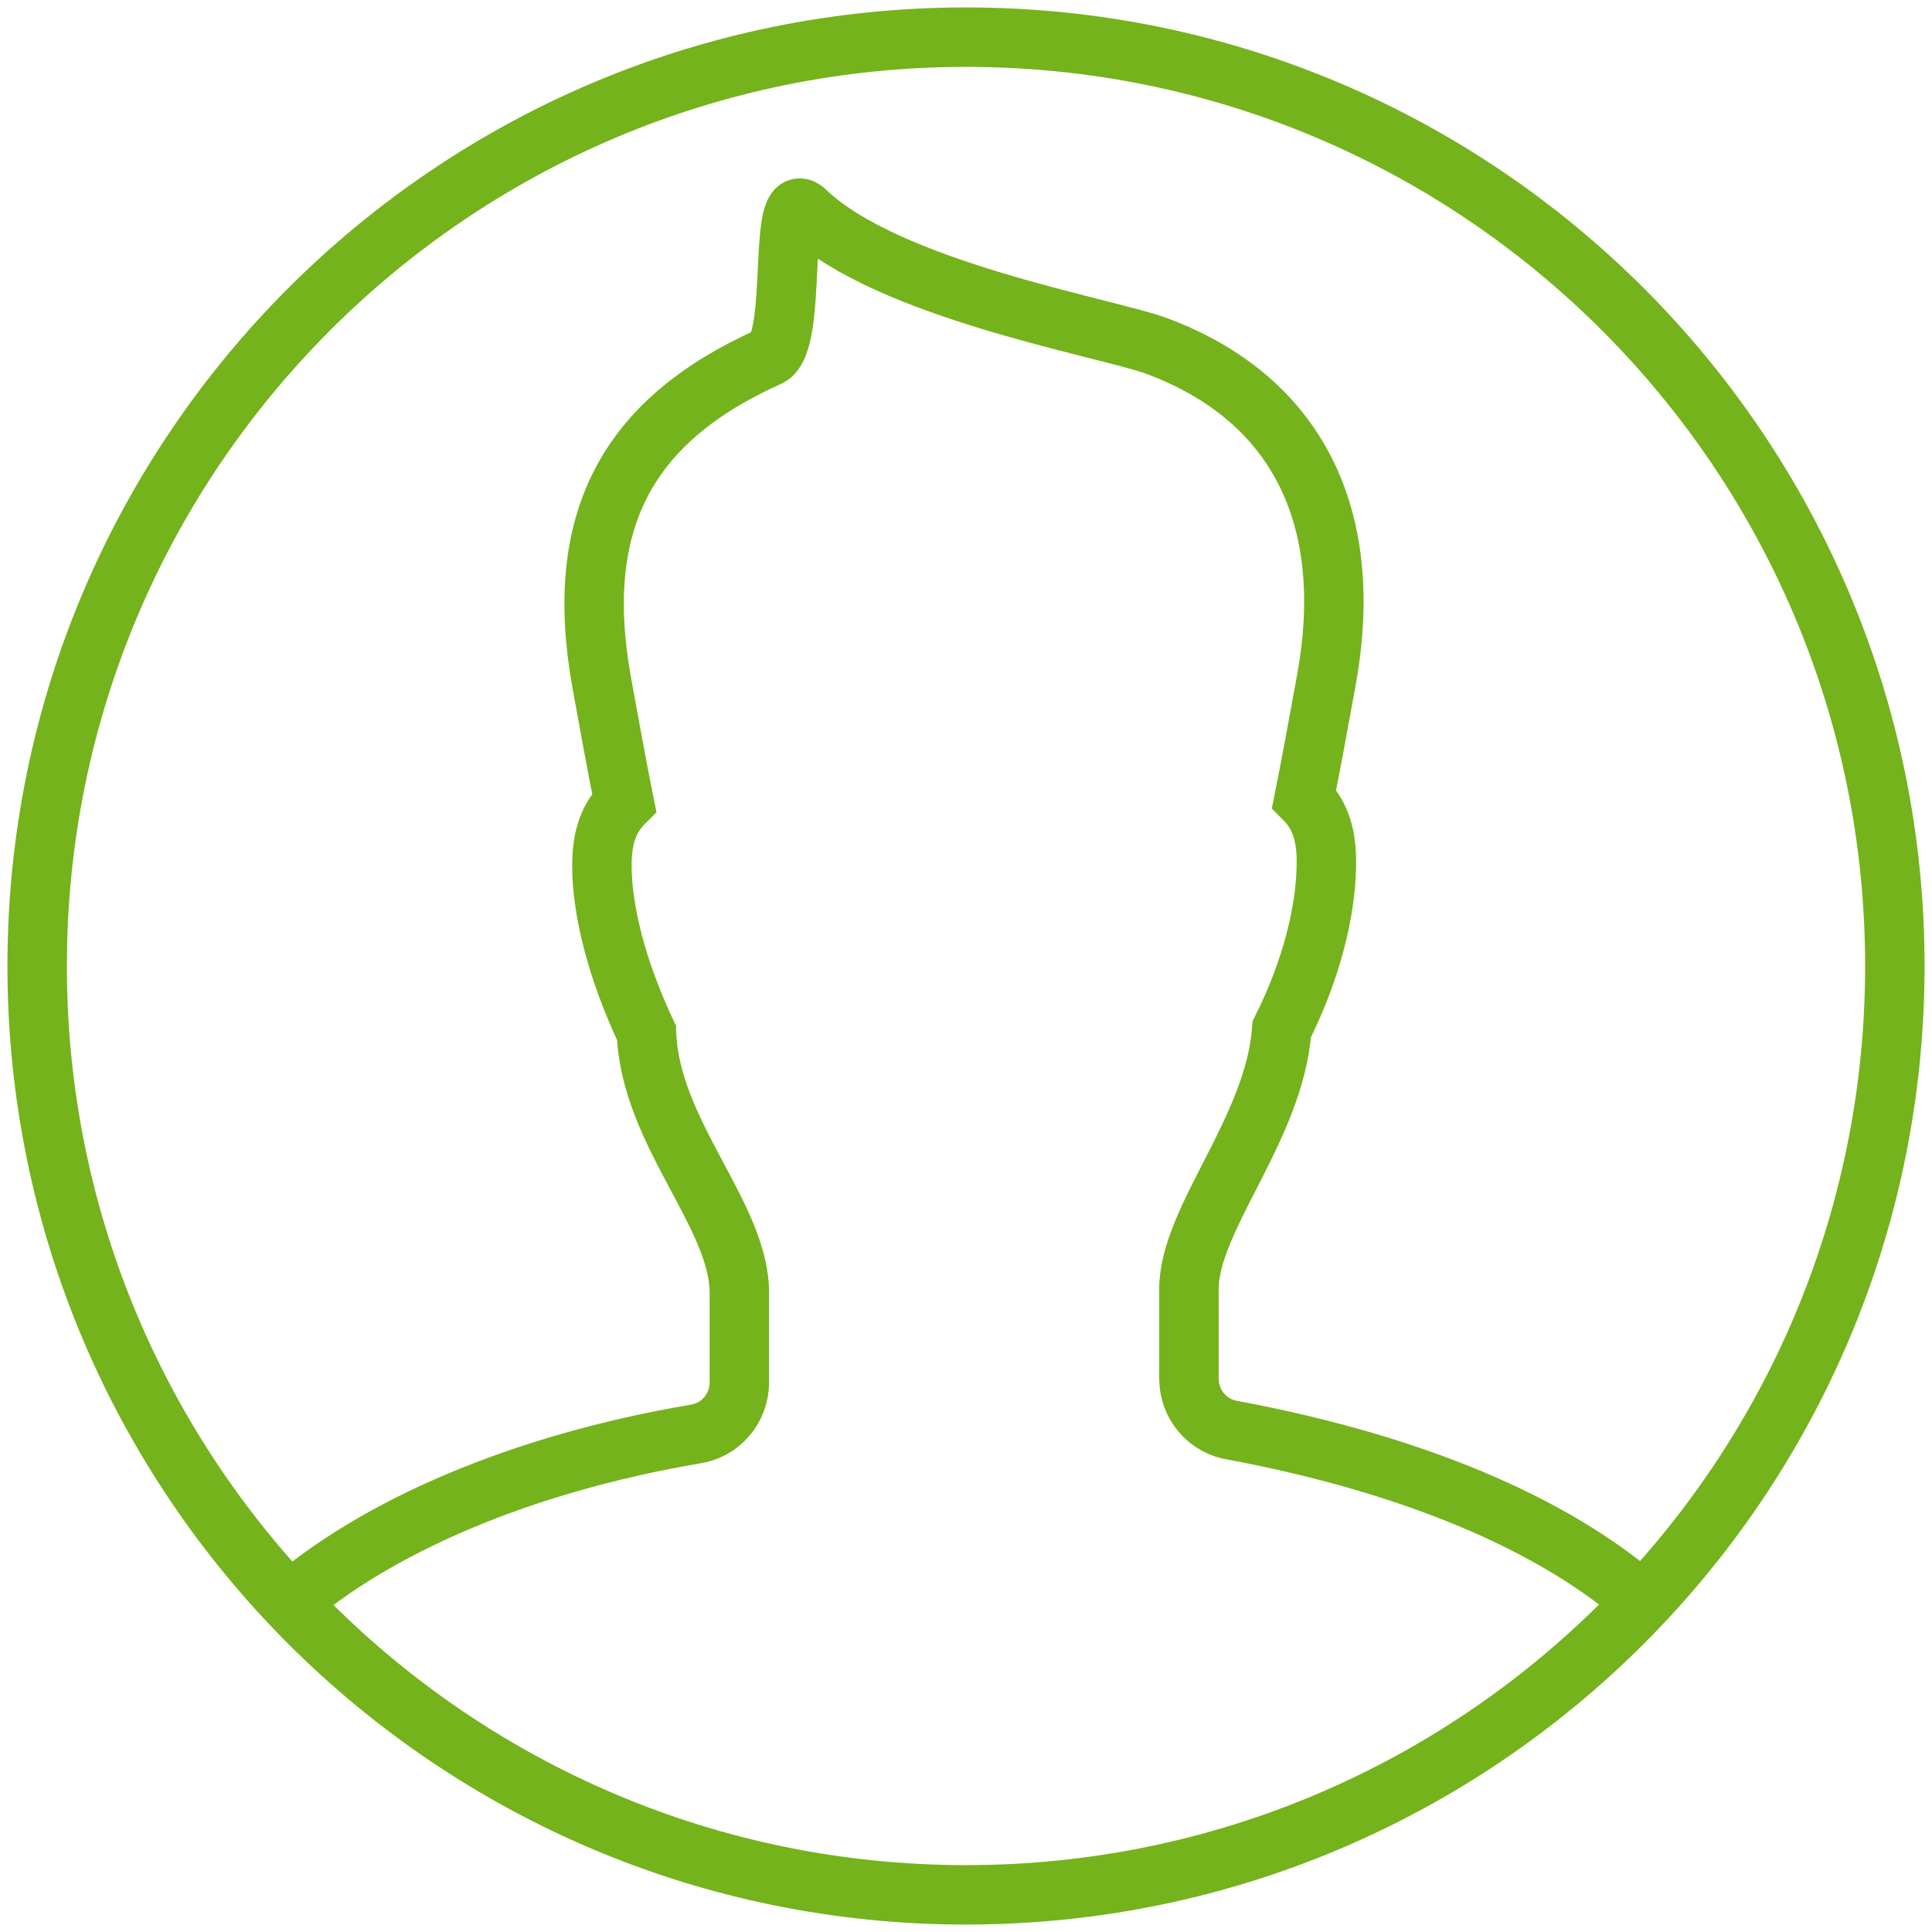
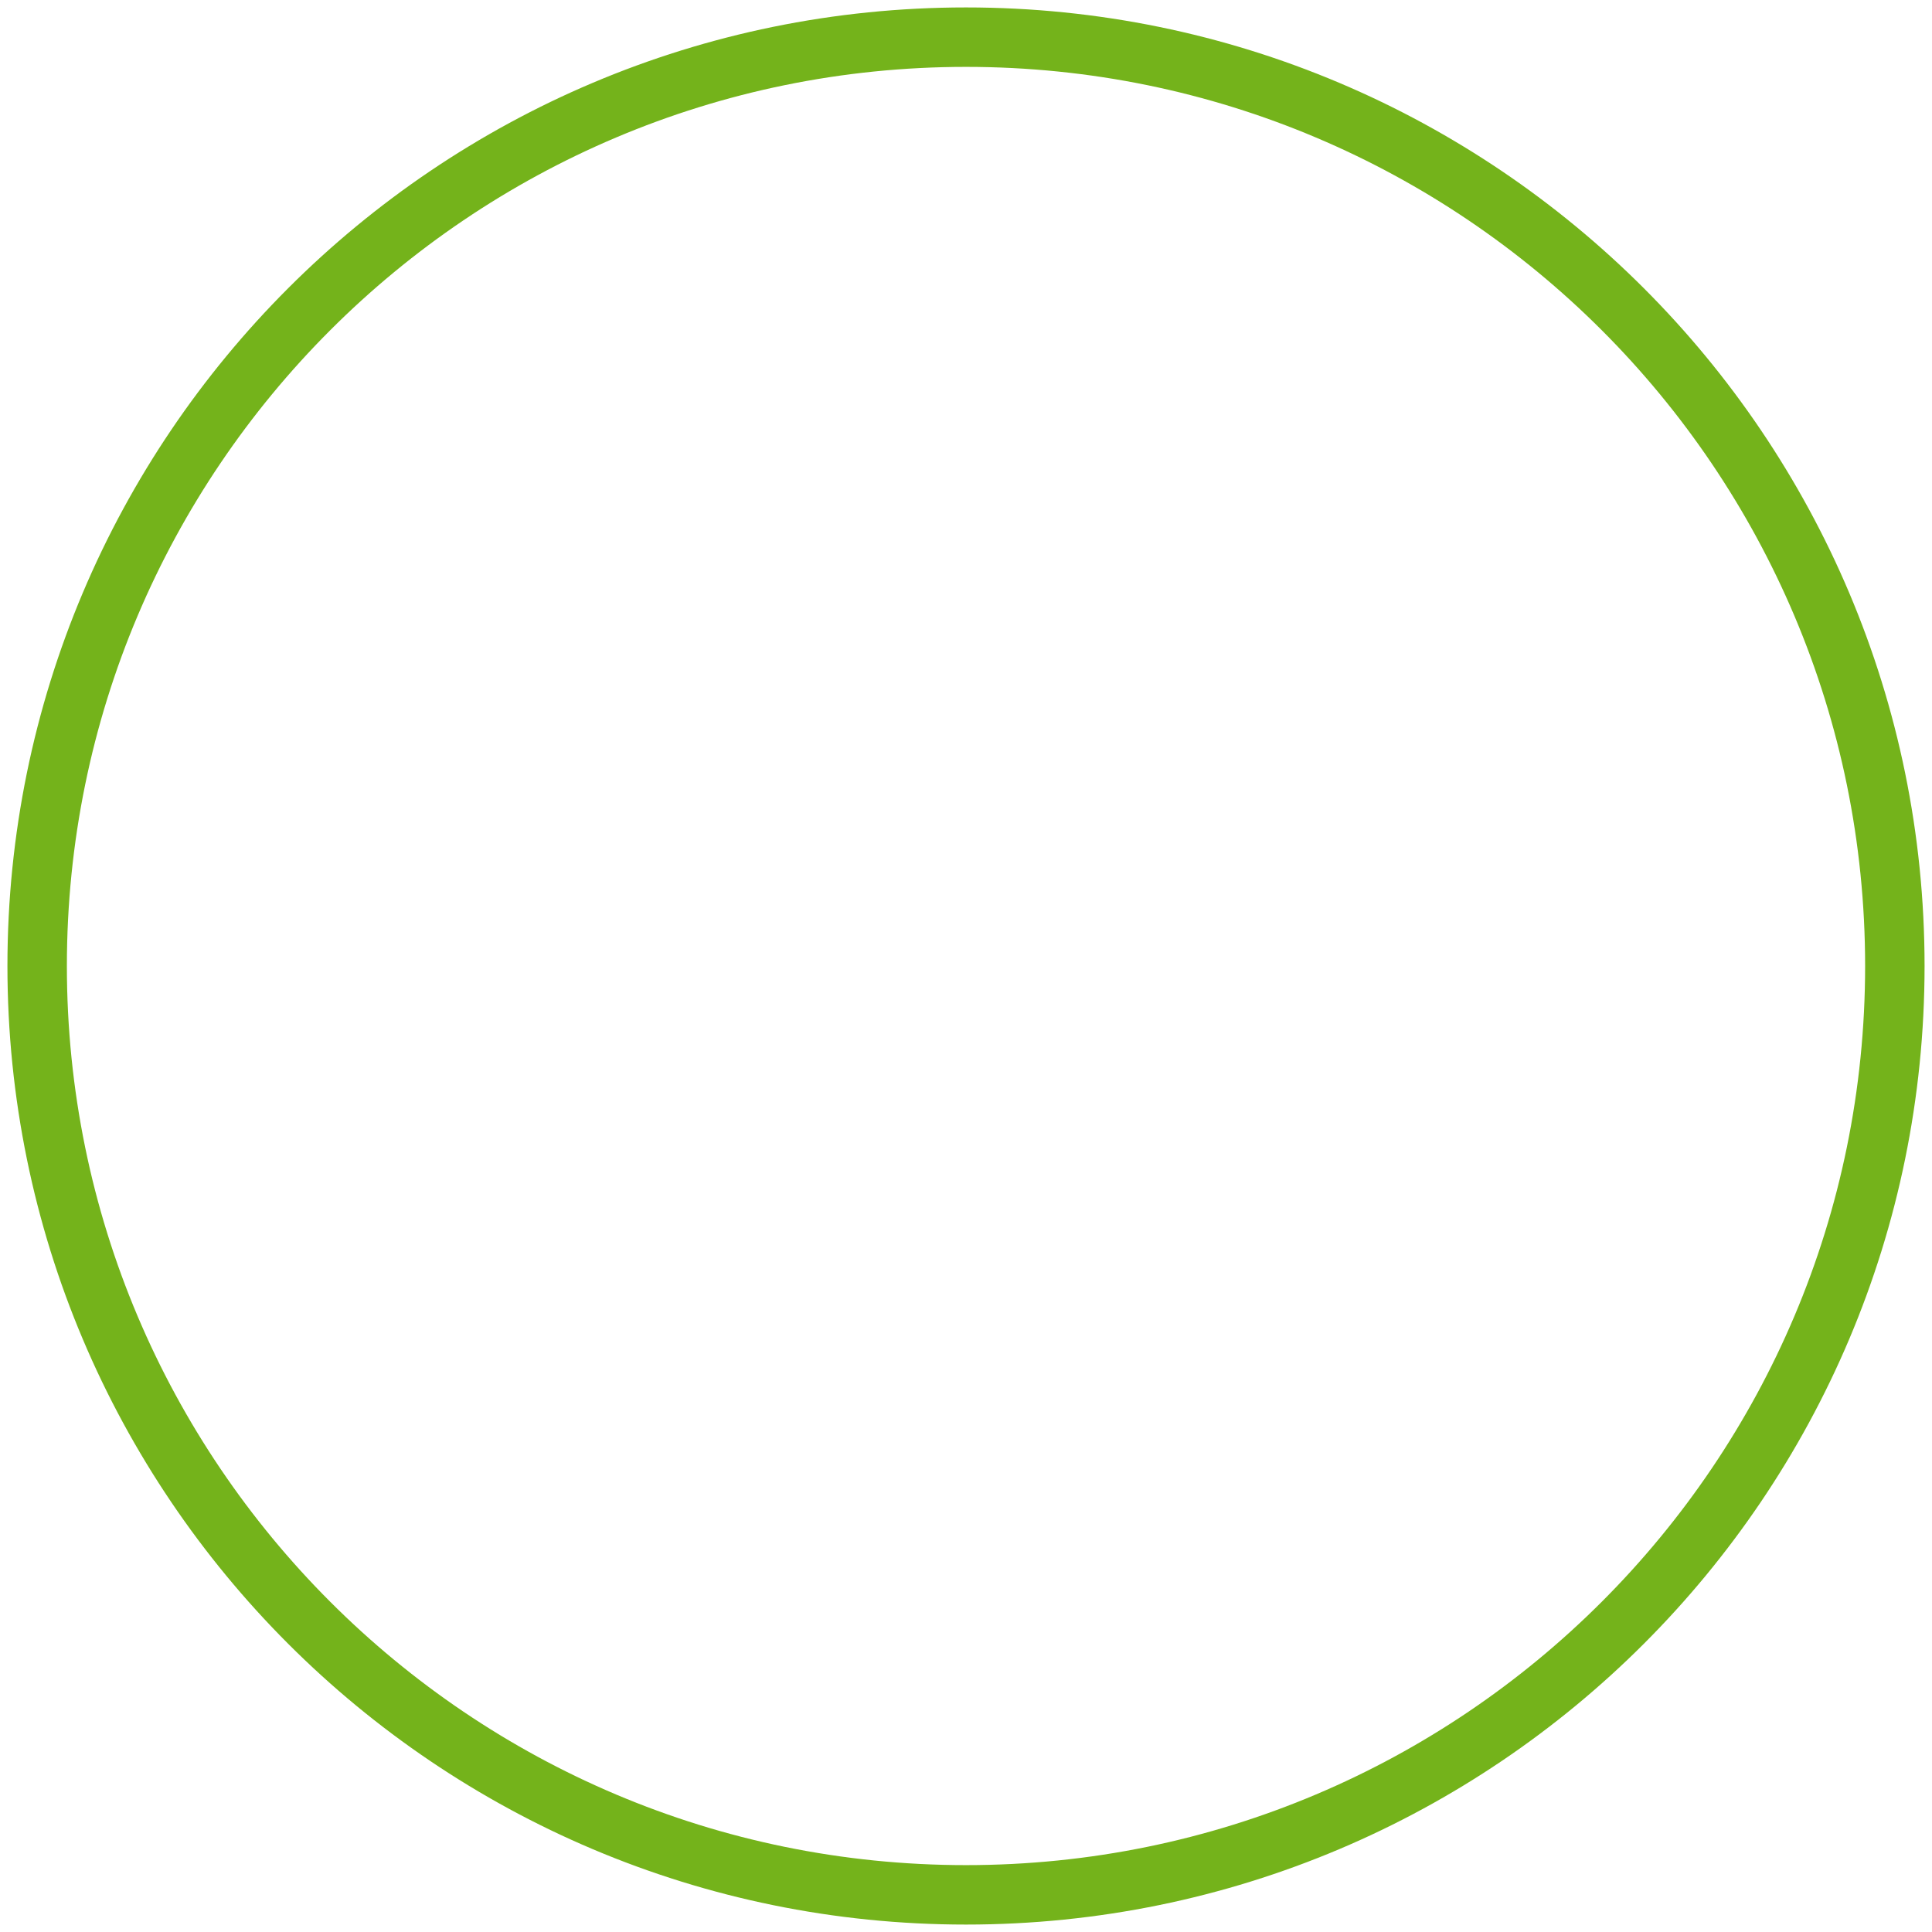
<svg xmlns="http://www.w3.org/2000/svg" width="65" height="65" viewBox="0 0 65 65" fill="none">
-   <path d="M55.25 53.875C52.25 51.25 47.5 49.25 41.5 48.125C40.625 48 40 47.25 40 46.375C40 45.375 40 44.375 40 43.375C40 41 42.875 38 43.125 34.625C44.125 32.625 44.625 30.625 44.625 29C44.625 28 44.375 27.375 43.875 26.875C44.125 25.625 44.375 24.25 44.625 22.875C45.625 17.375 43.625 13.375 38.875 11.625C37.125 11 29.875 9.75 27.125 7.125C26.125 6.125 26.875 11.5 25.875 12C21.125 14.125 19.25 17.5 20.25 23C20.5 24.375 20.75 25.75 21 27C20.5 27.5 20.25 28.125 20.25 29.125C20.25 30.625 20.75 32.625 21.75 34.75C21.875 38.125 24.875 40.875 24.875 43.5C24.875 44.5 24.875 45.625 24.875 46.5C24.875 47.375 24.25 48.125 23.375 48.25C17.5 49.25 12.625 51.375 9.625 54" stroke="#74B31B" stroke-width="2" stroke-miterlimit="10" />
  <path d="M32.5 63.75C49.759 63.75 63.75 49.759 63.75 32.5C63.75 15.241 49.759 1.25 32.5 1.25C15.241 1.25 1.25 15.241 1.25 32.5C1.25 49.759 15.241 63.75 32.5 63.75Z" stroke="#74B31B" stroke-width="2" stroke-miterlimit="10" />
</svg>